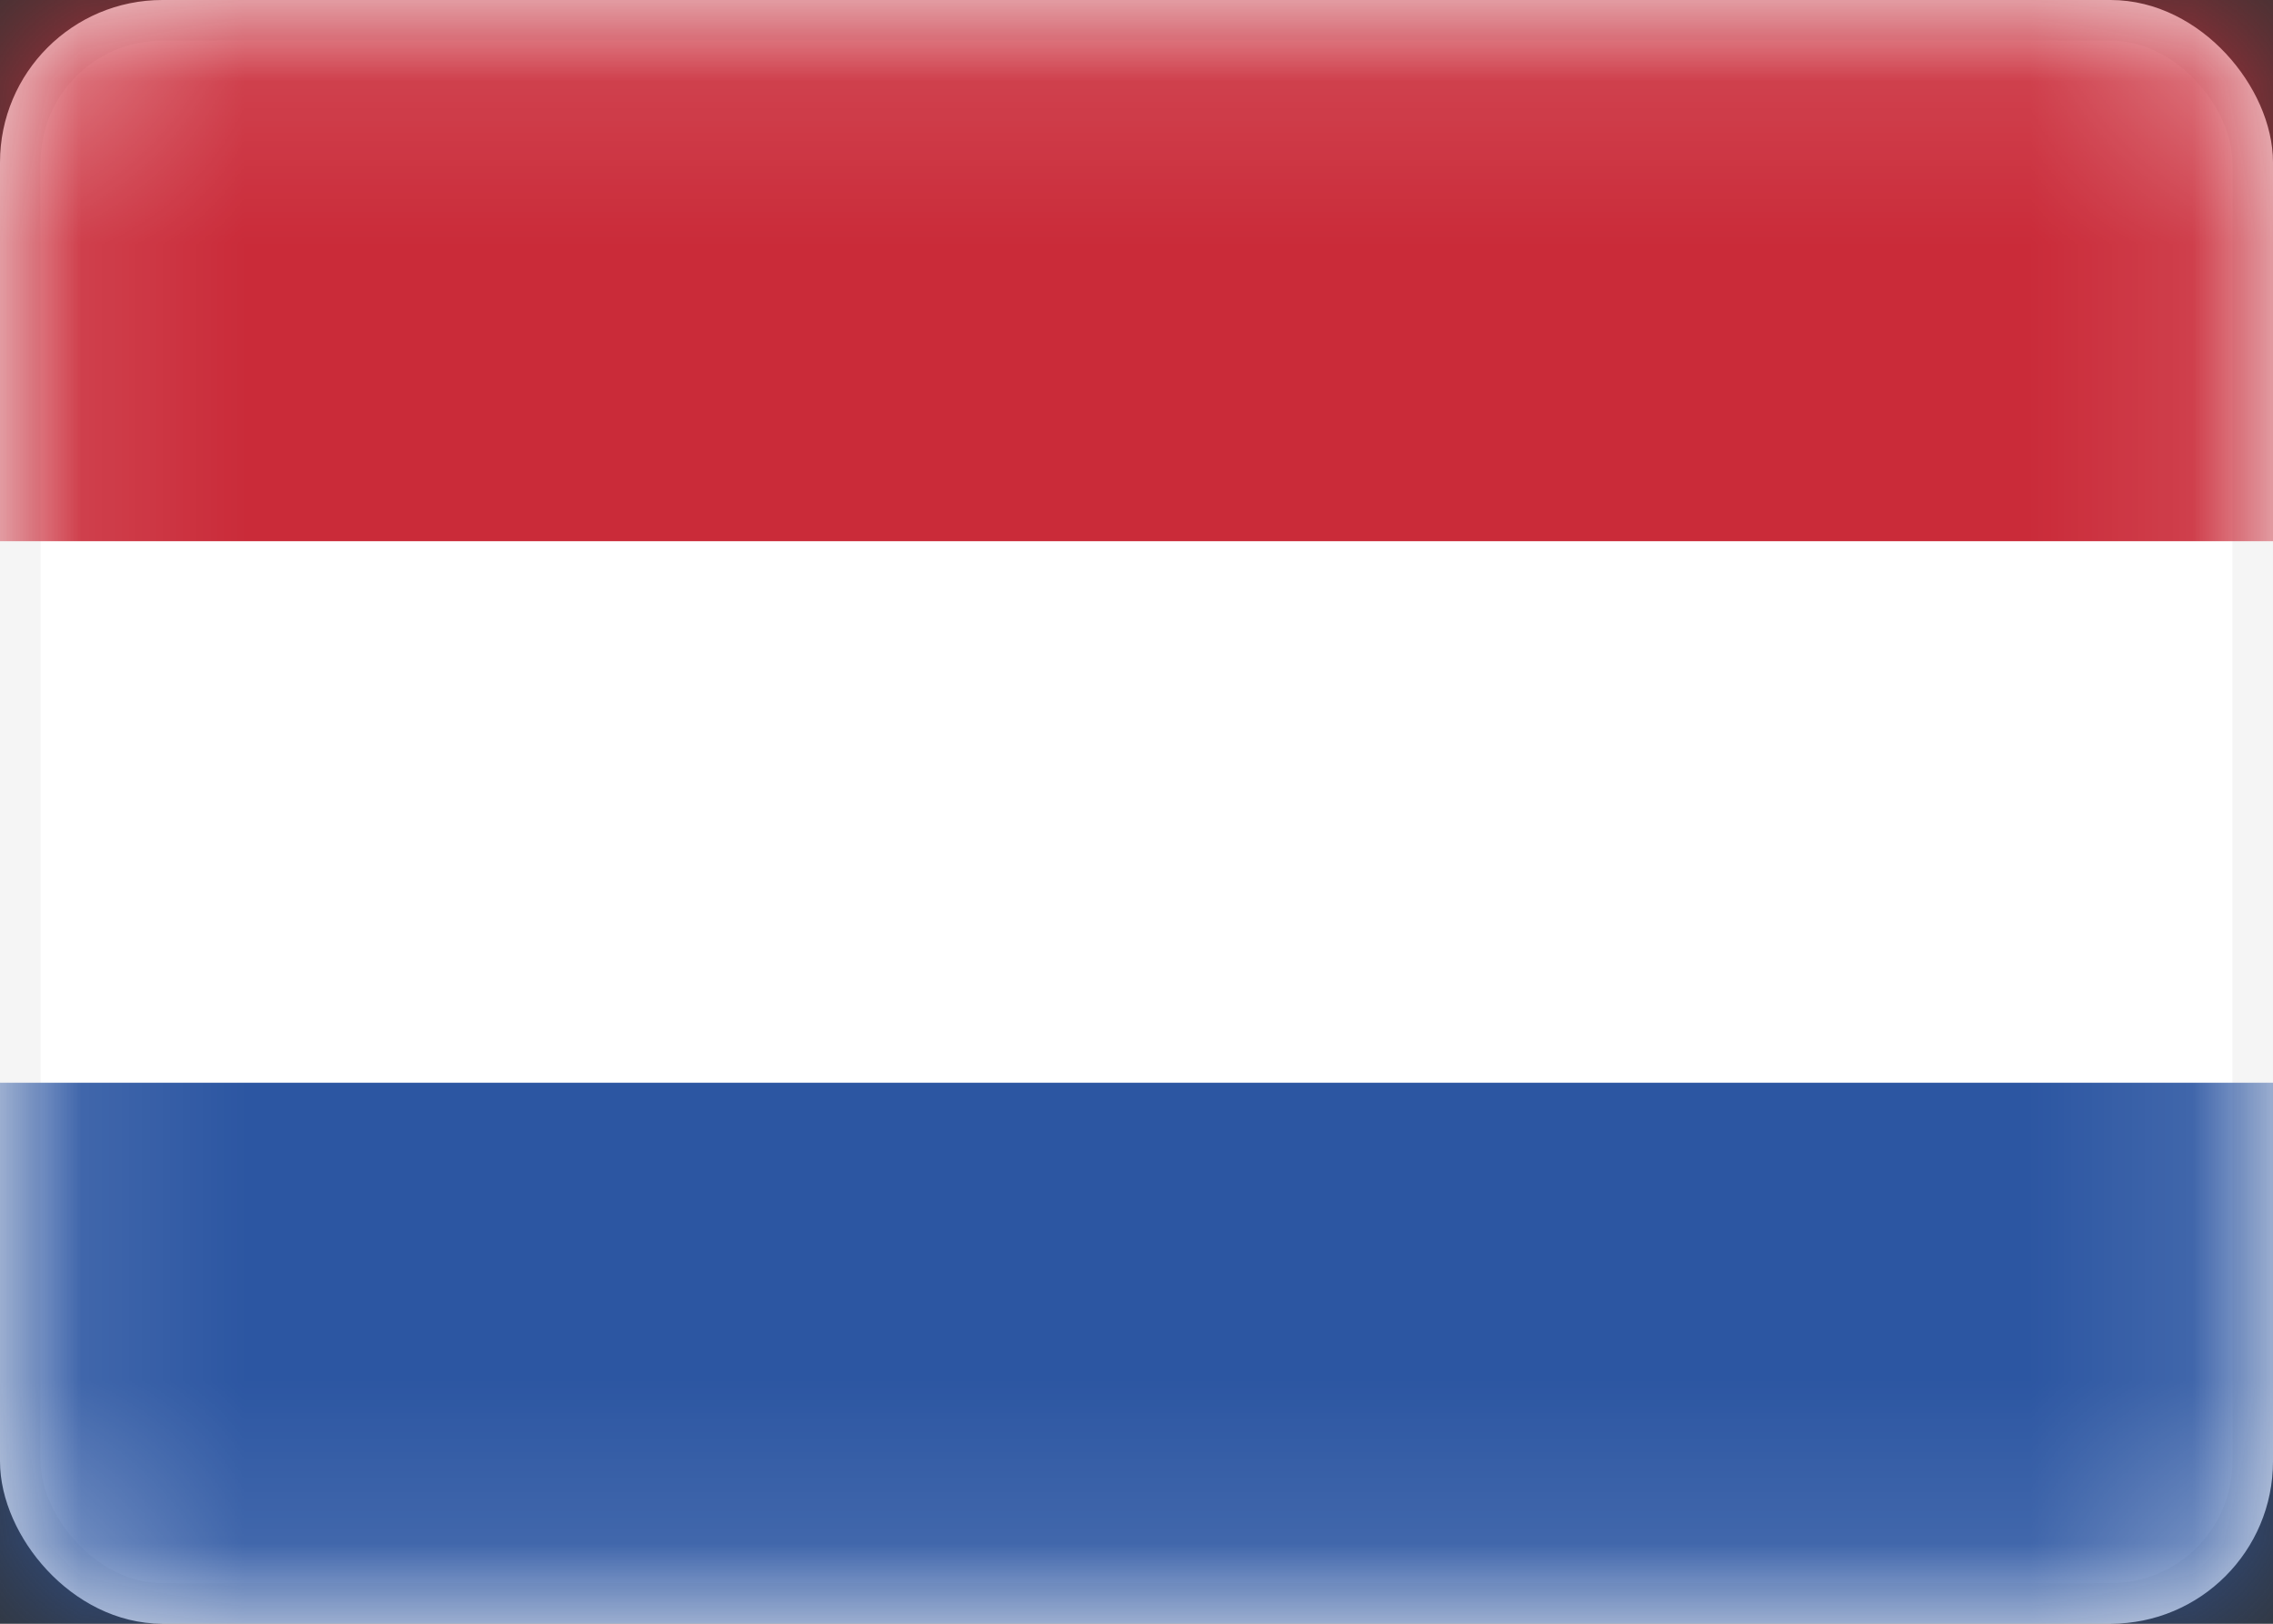
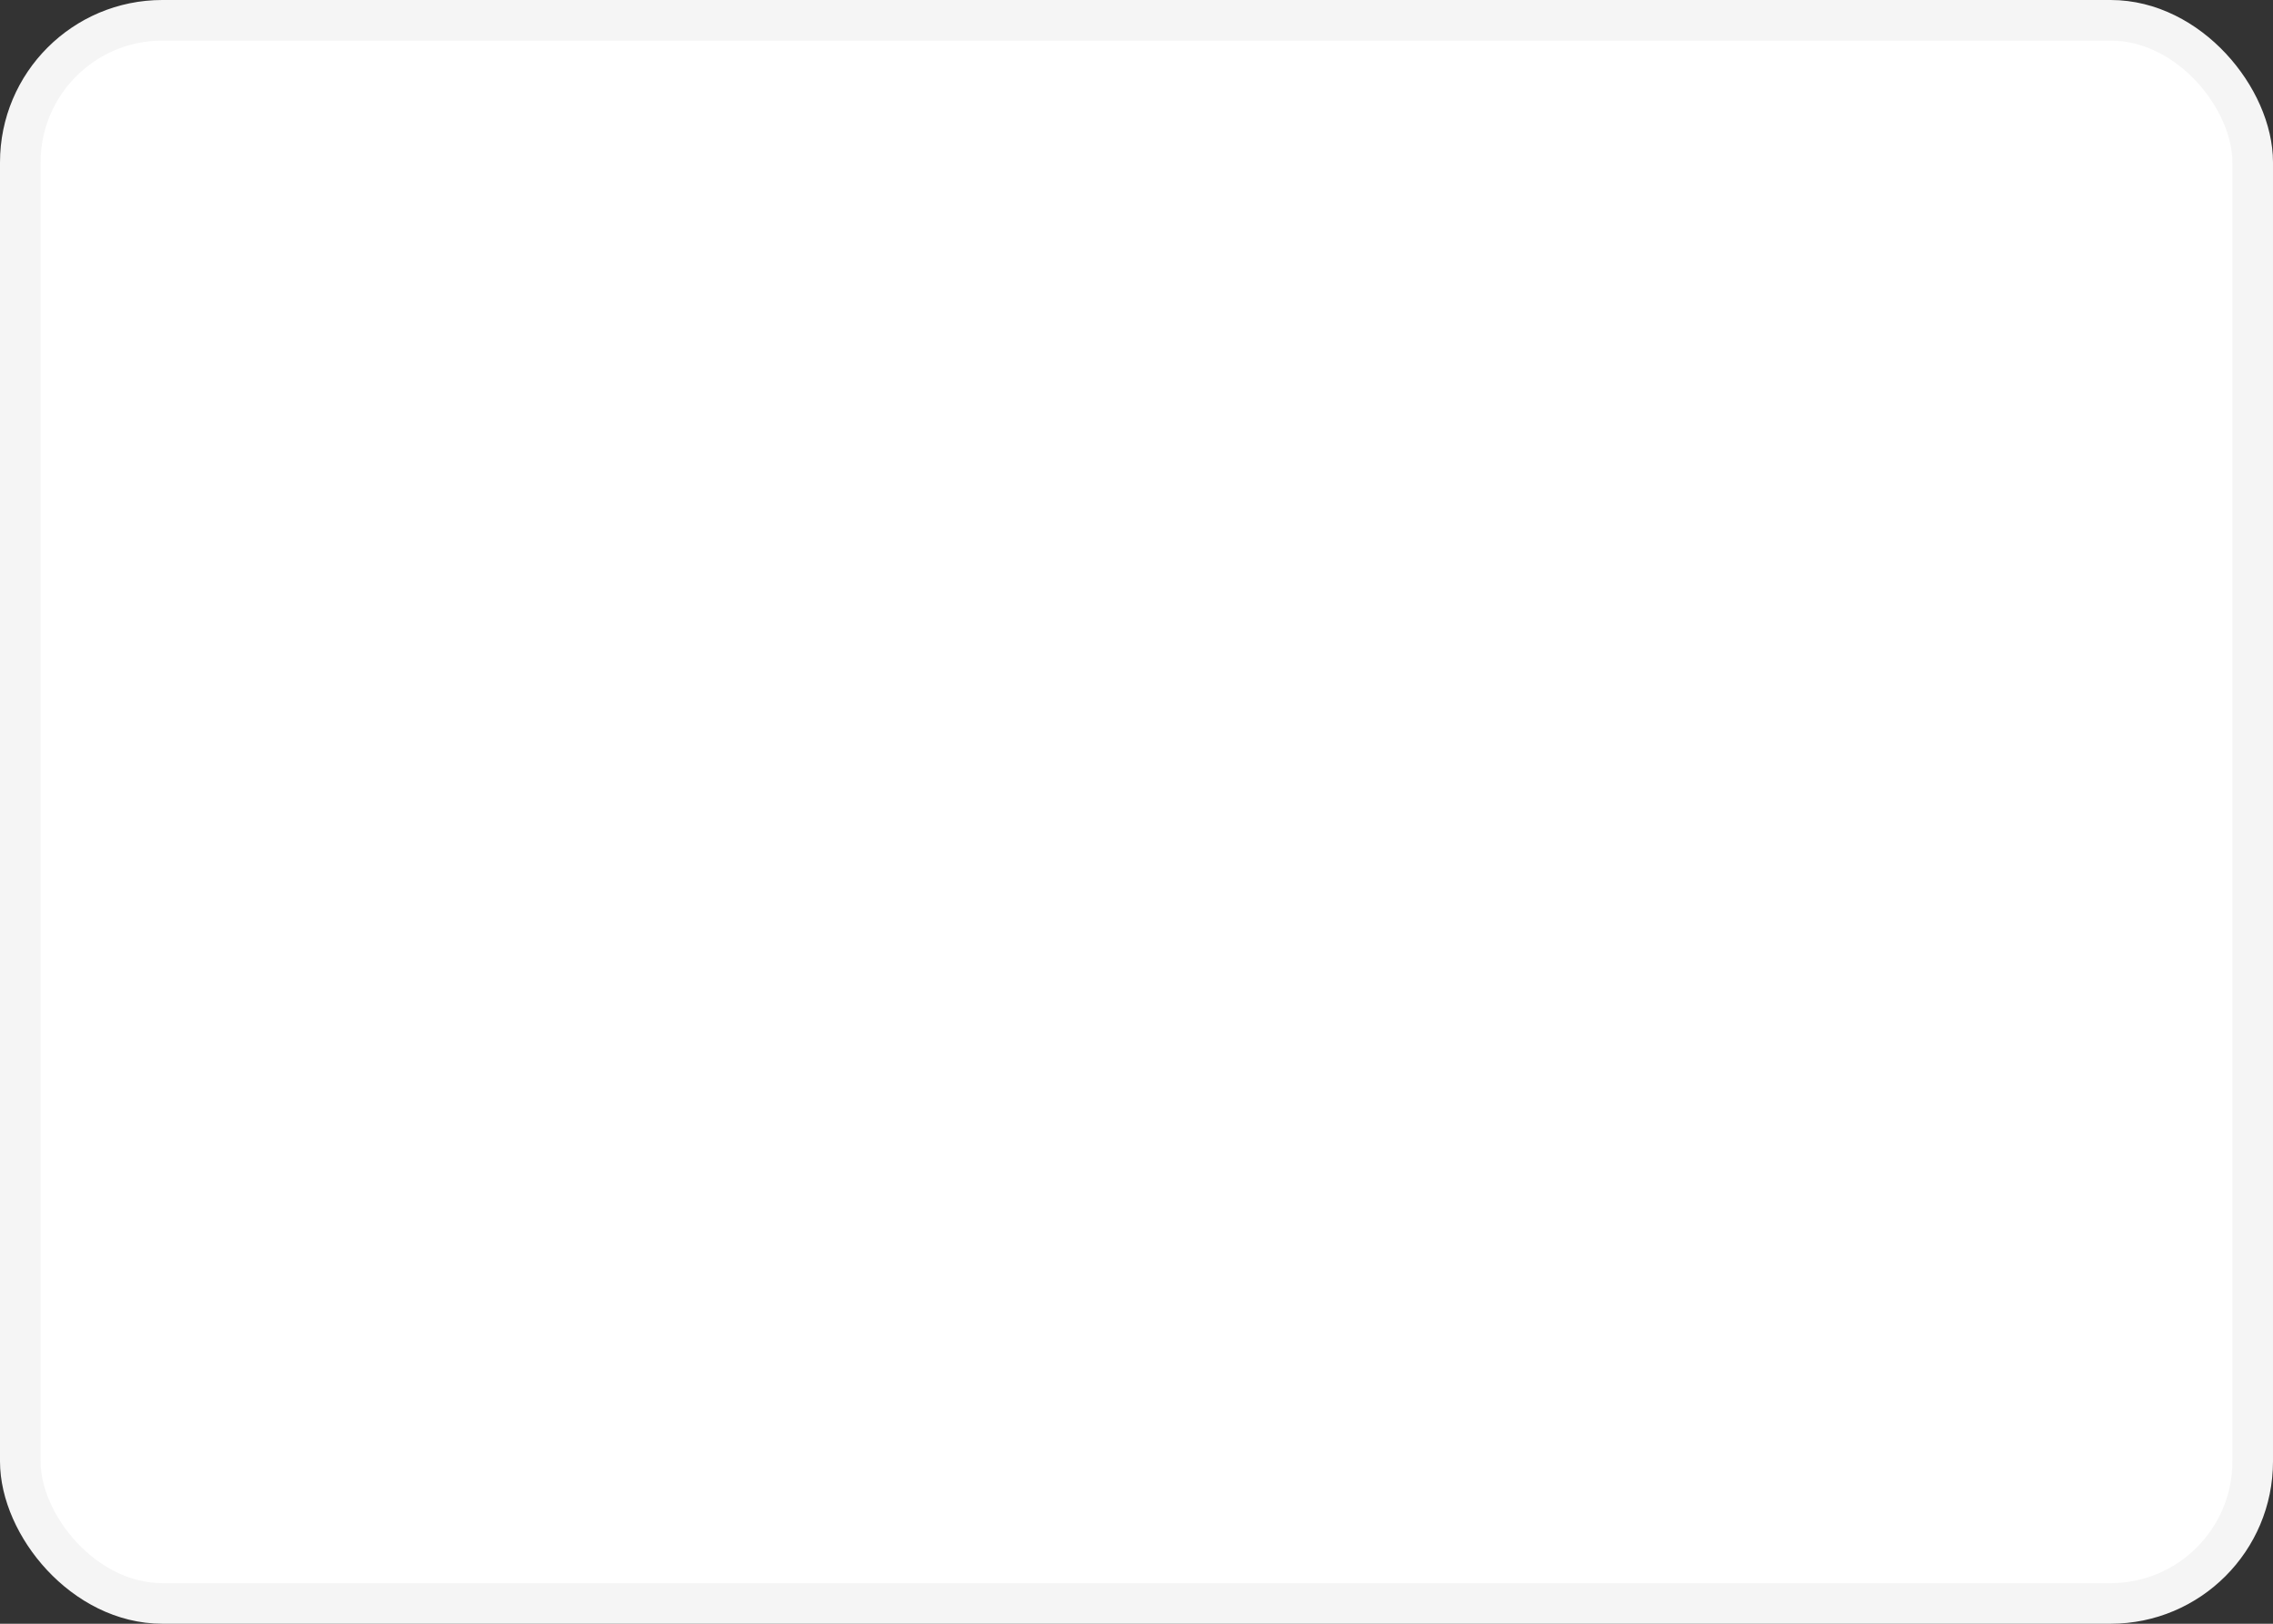
<svg xmlns="http://www.w3.org/2000/svg" width="14" height="10" viewBox="0 0 14 10" fill="none">
  <rect x="0" y="0" width="14" height="10" fill="#333333" stroke="none" />
  <rect x="0.125" y="0.125" width="13.75" height="9.75" rx="0.875" fill="white" stroke="#F5F5F5" stroke-width="0.25" />
  <mask id="mask0_953_72856" style="mask-type:luminance" maskUnits="userSpaceOnUse" x="0" y="0" width="14" height="10">
-     <rect x="0.125" y="0.125" width="13.75" height="9.75" rx="0.875" fill="white" stroke="white" stroke-width="0.25" />
-   </mask>
+     </mask>
  <g mask="url(#mask0_953_72856)">
-     <path fill-rule="evenodd" clip-rule="evenodd" d="M0 3.333H14V0H0V3.333Z" fill="#CA2B39" />
-     <path fill-rule="evenodd" clip-rule="evenodd" d="M0 10.001H14V6.668H0V10.001Z" fill="#2C56A2" />
-   </g>
+     </g>
</svg>